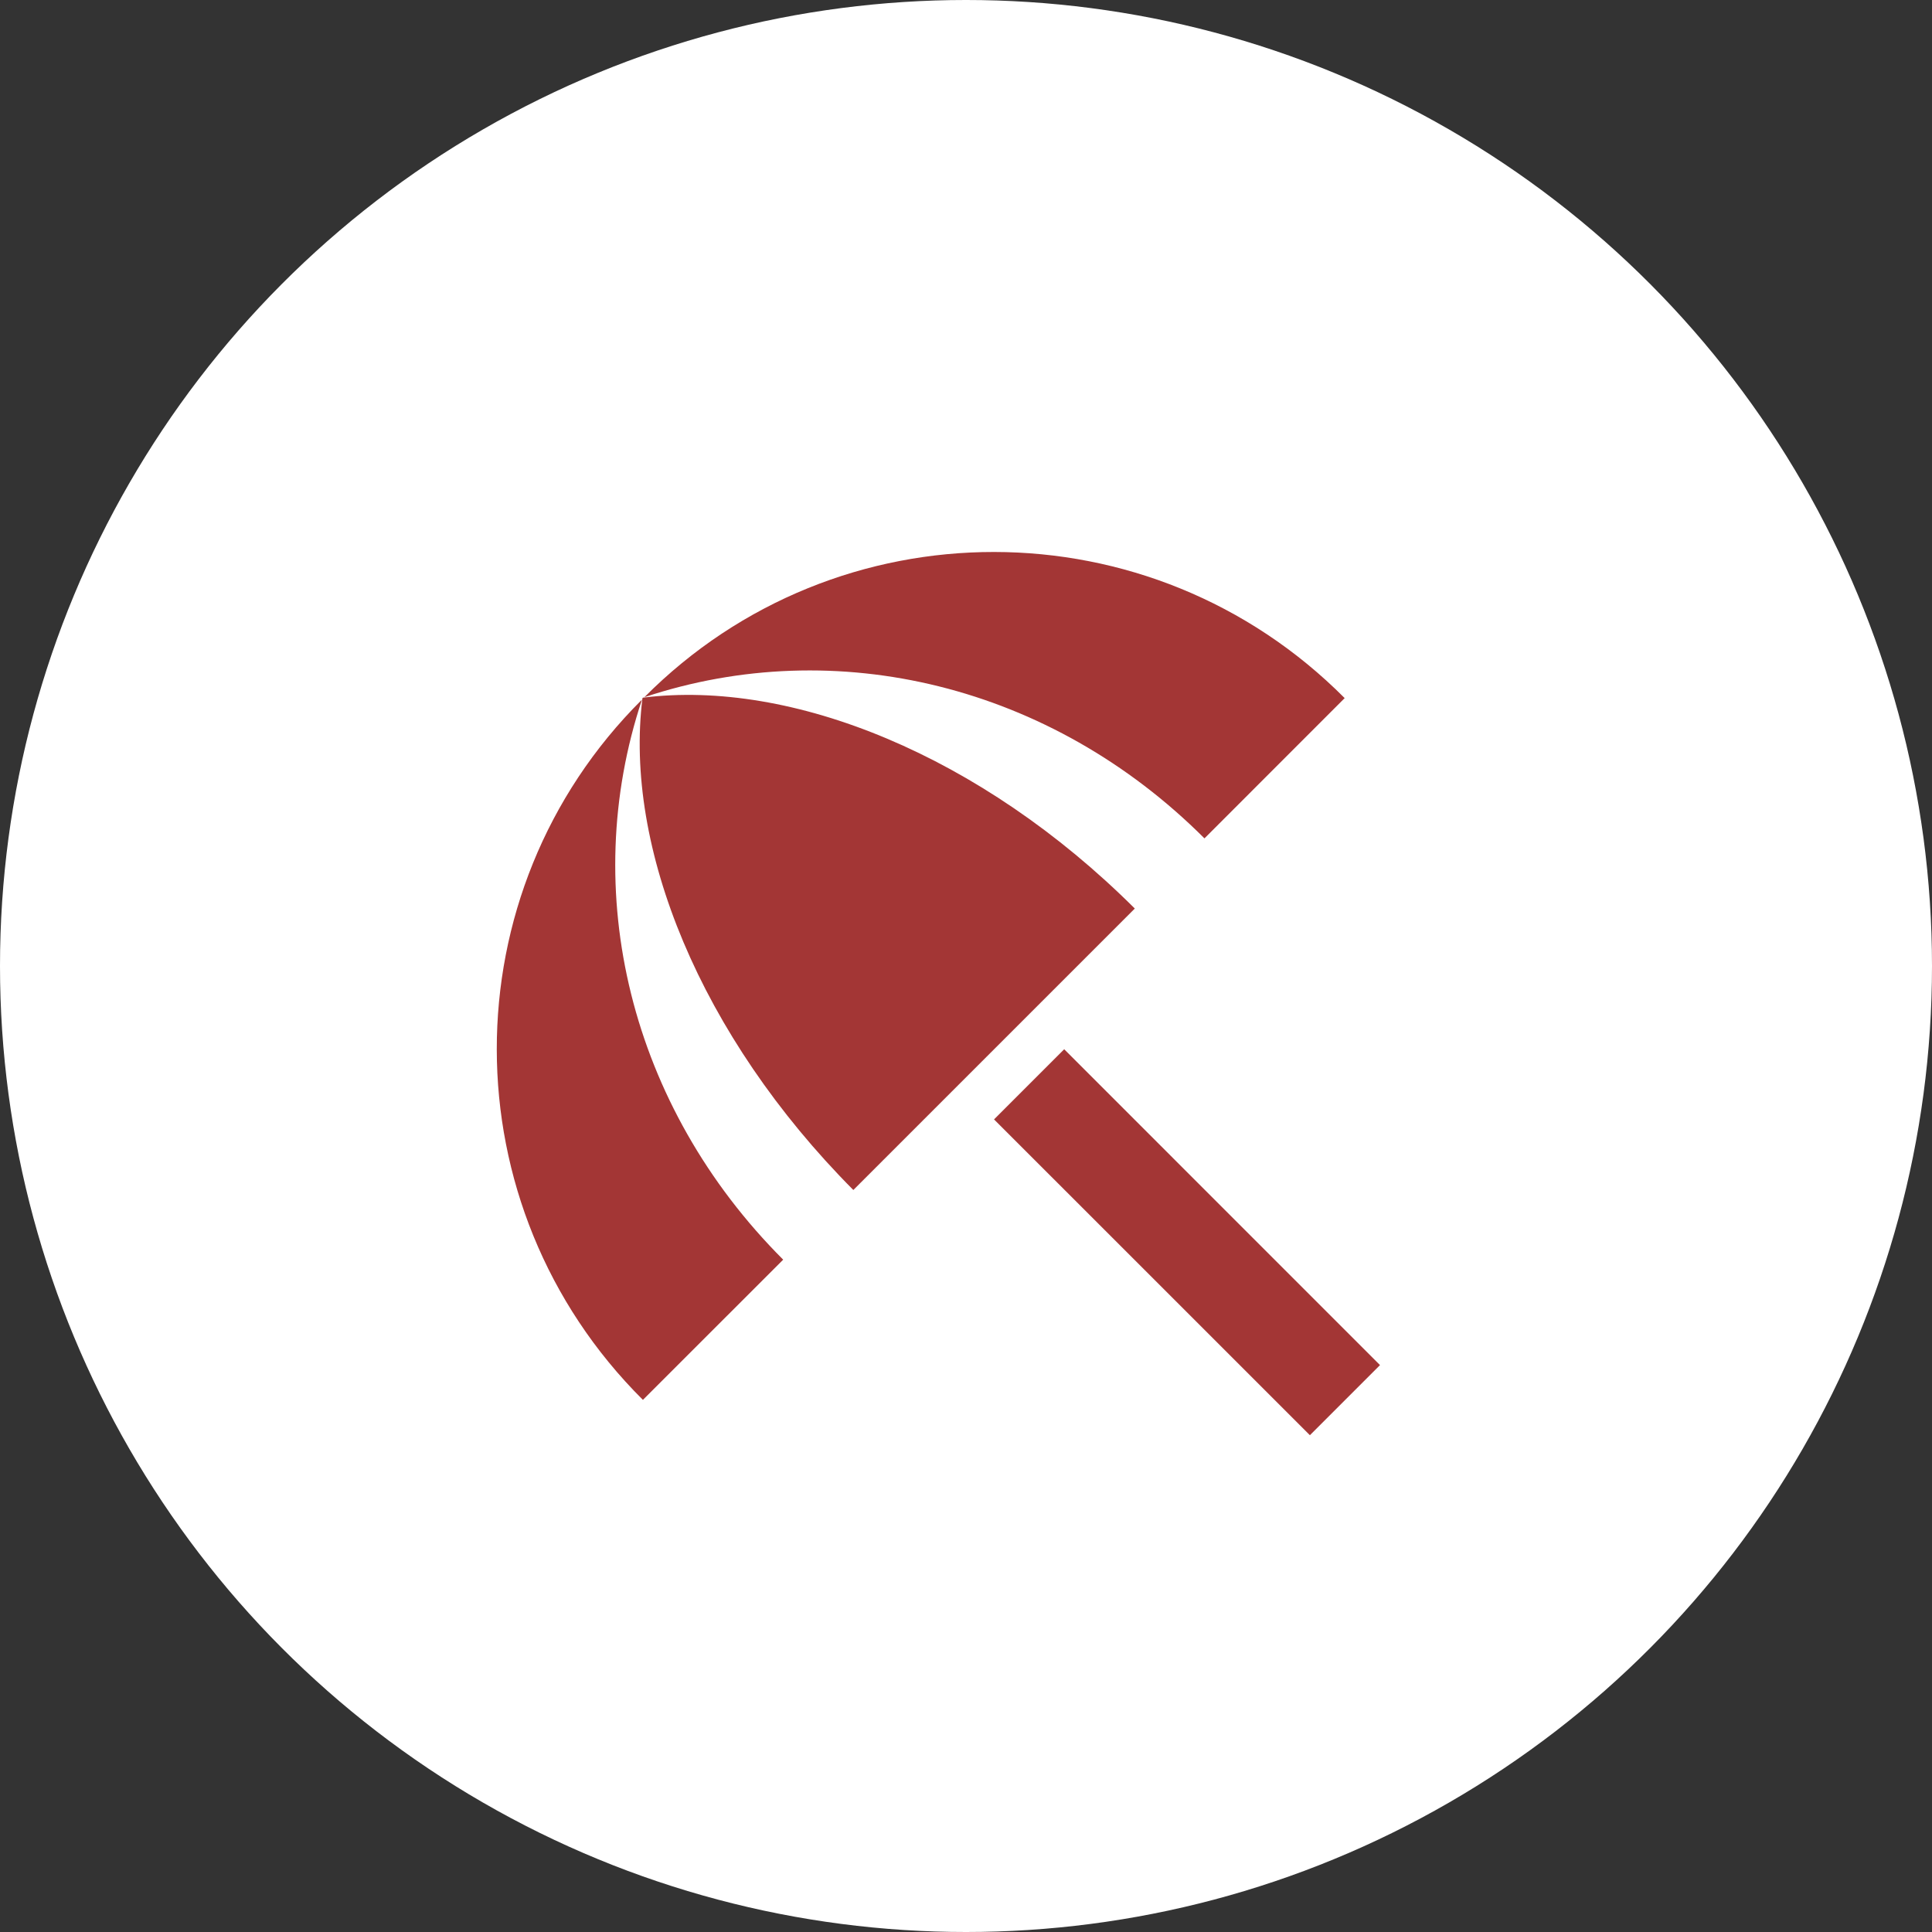
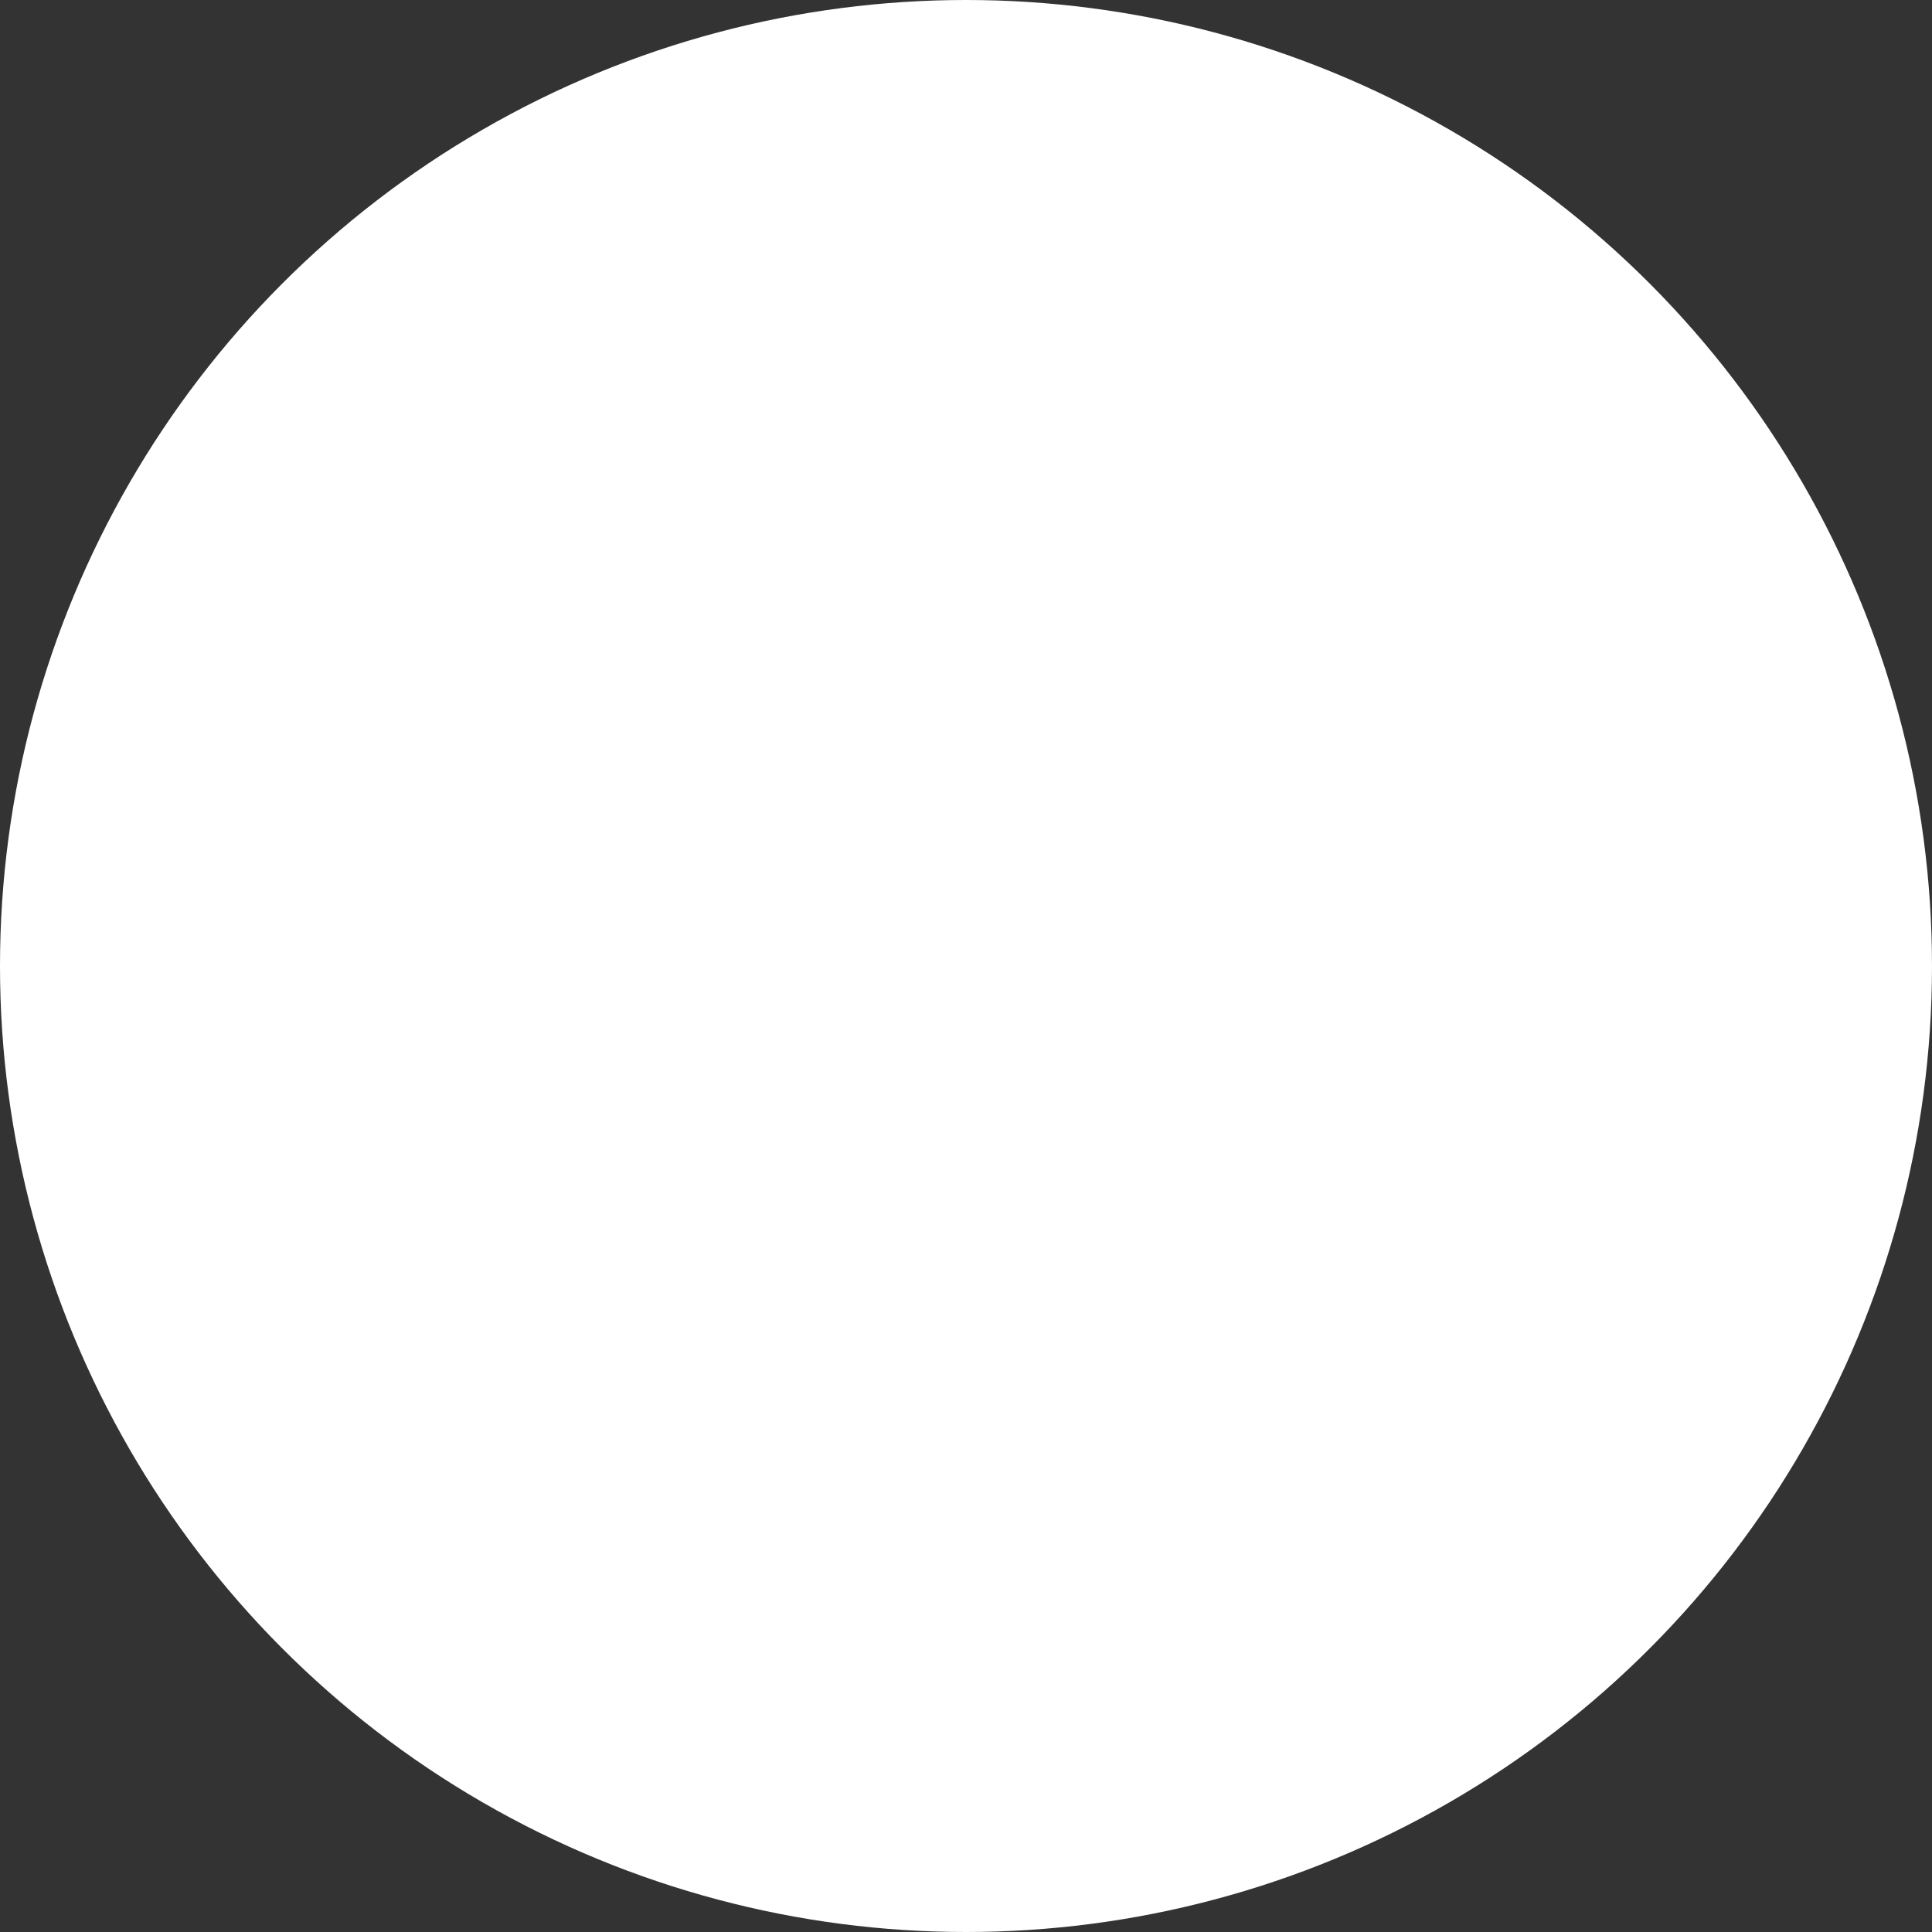
<svg xmlns="http://www.w3.org/2000/svg" width="35" height="35" viewBox="0 0 35 35" fill="none">
  <rect x="0" y="0" width="35" height="35" fill="#333333" stroke="none" />
  <circle cx="17.5" cy="17.5" r="17.5" fill="white" />
-   <path d="M18.008 20.279L19.279 19.008L25 24.73L23.73 26L18.008 20.279ZM21.82 15.188L24.36 12.647C20.851 9.12 15.165 9.12 11.674 12.63C15.148 11.475 19.039 12.408 21.82 15.188ZM11.63 12.674C8.12 16.166 8.12 21.851 11.647 25.36L14.188 22.82C11.408 20.039 10.475 16.148 11.63 12.674ZM11.647 12.639L11.639 12.647C11.301 15.339 12.678 18.76 15.459 21.558L20.558 16.459C17.768 13.678 14.339 12.301 11.647 12.639Z" fill="#A33635" />
</svg>